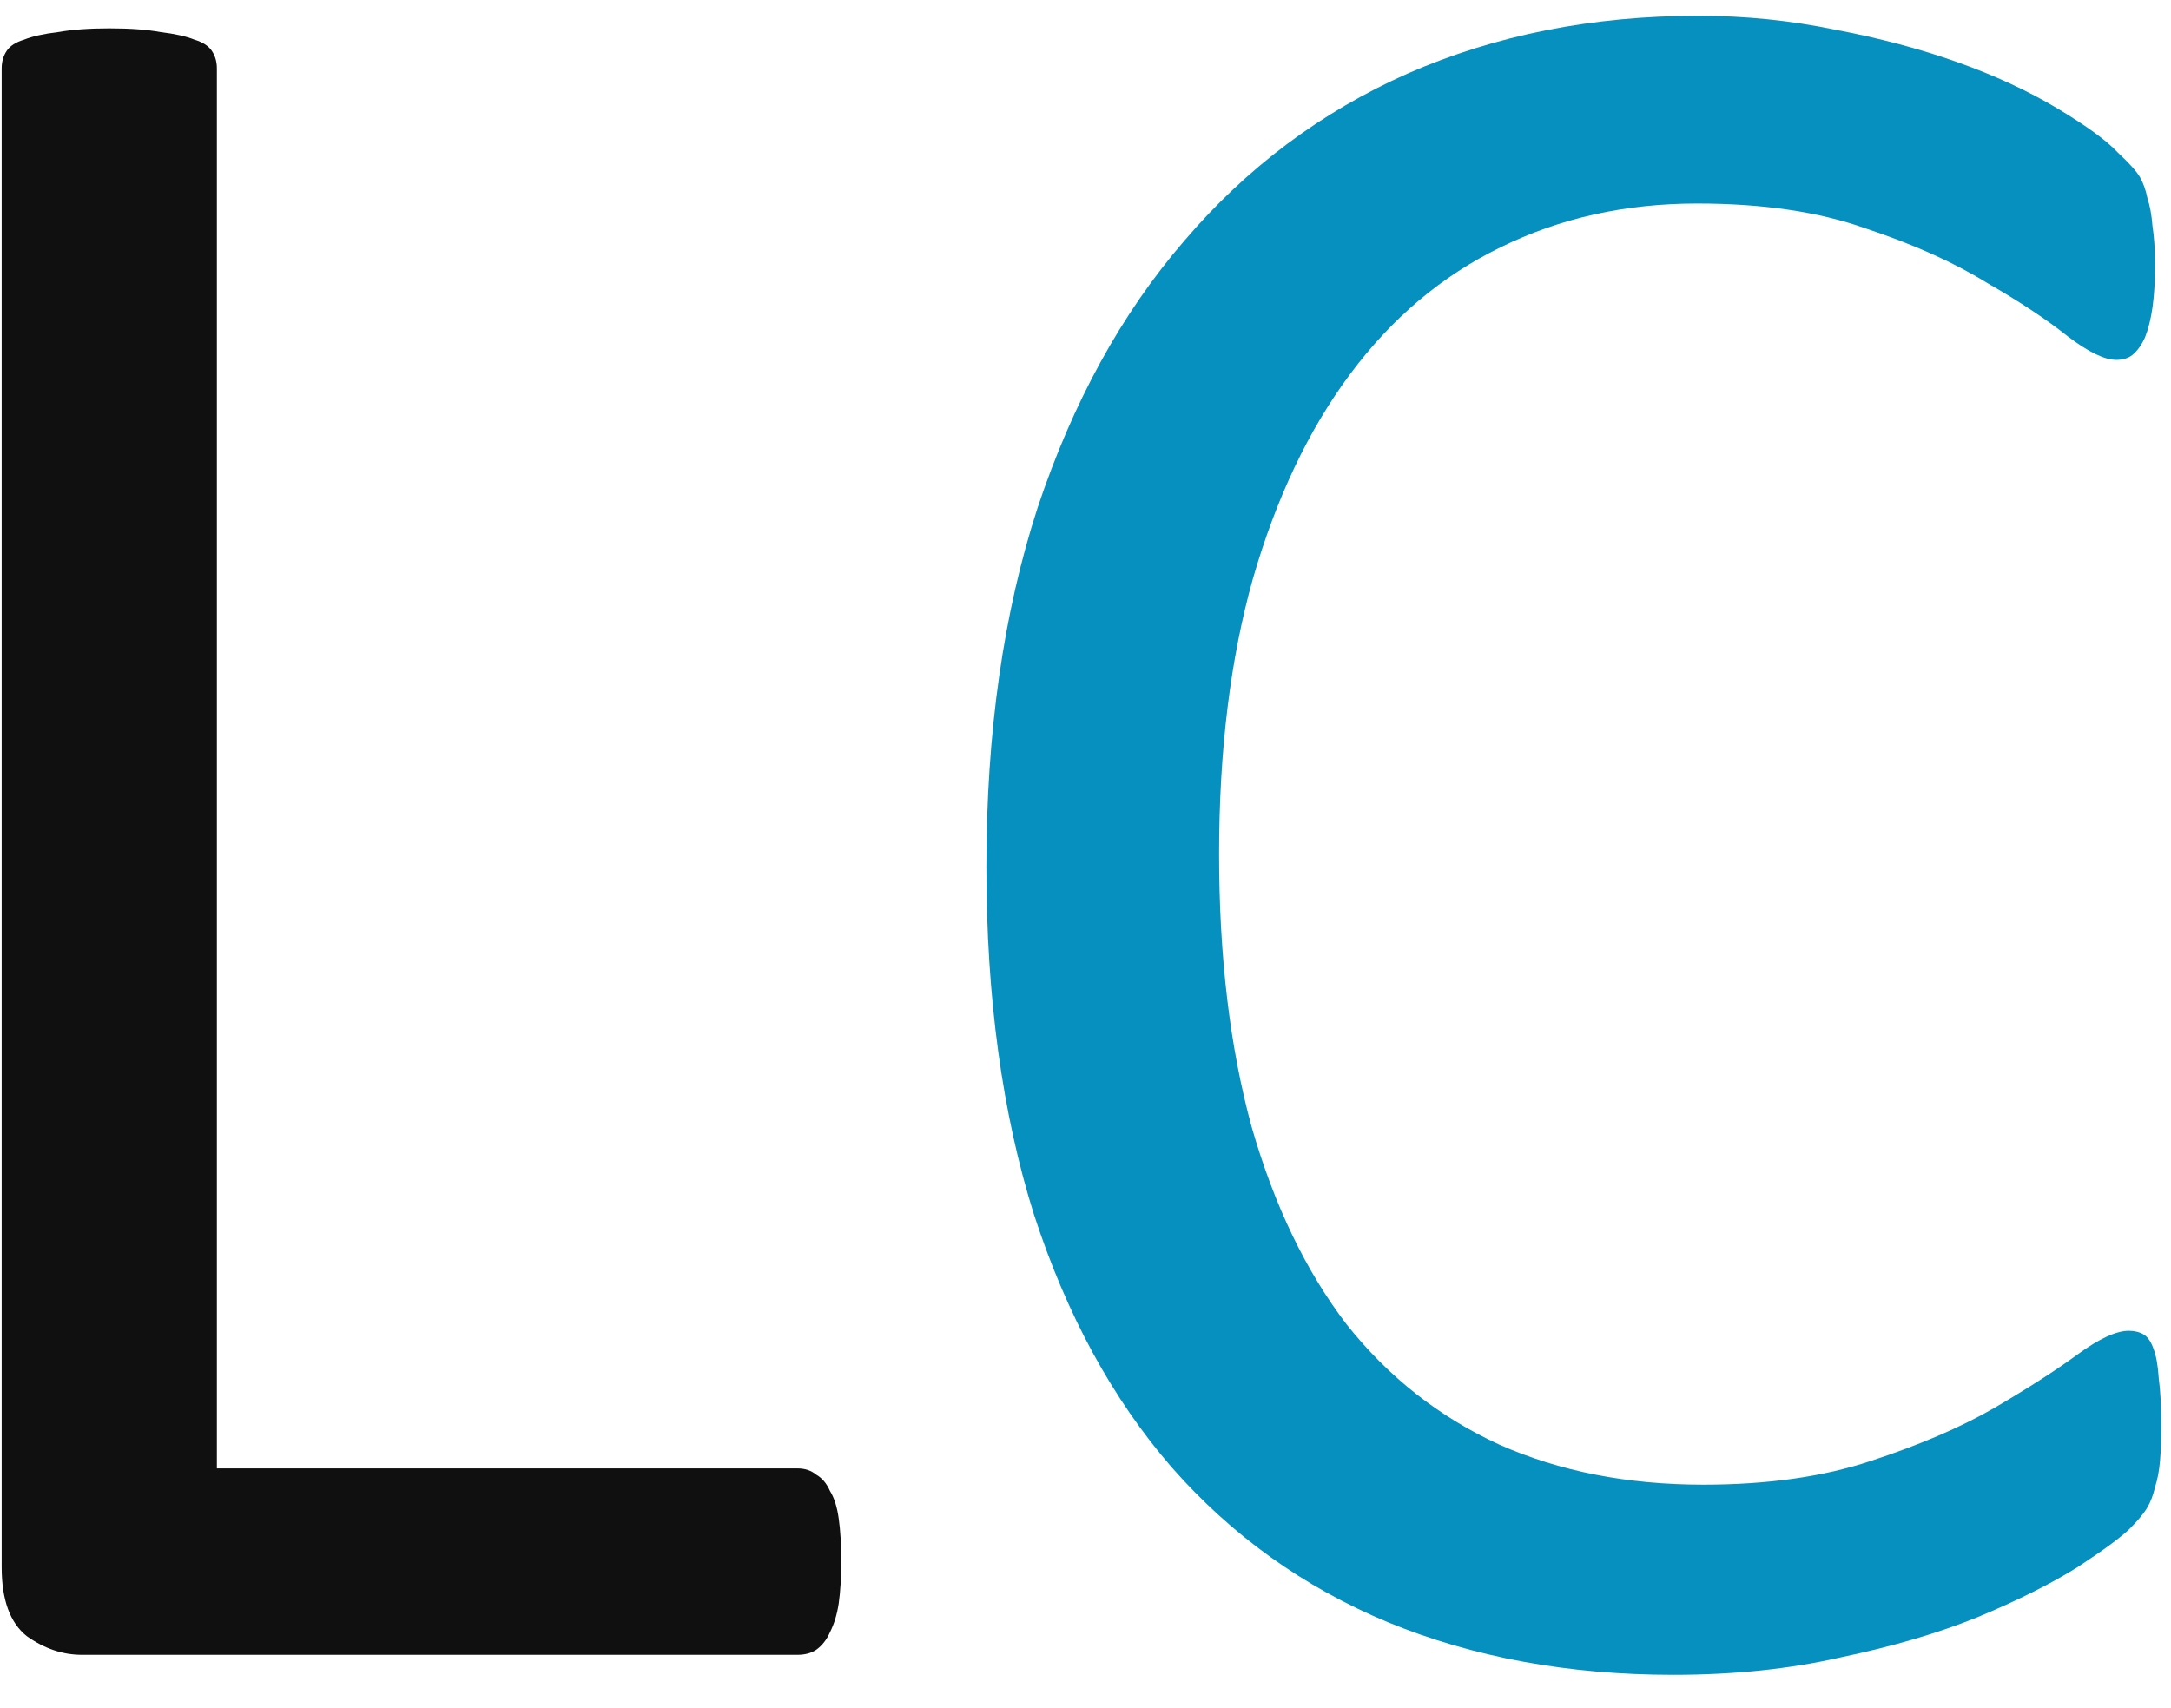
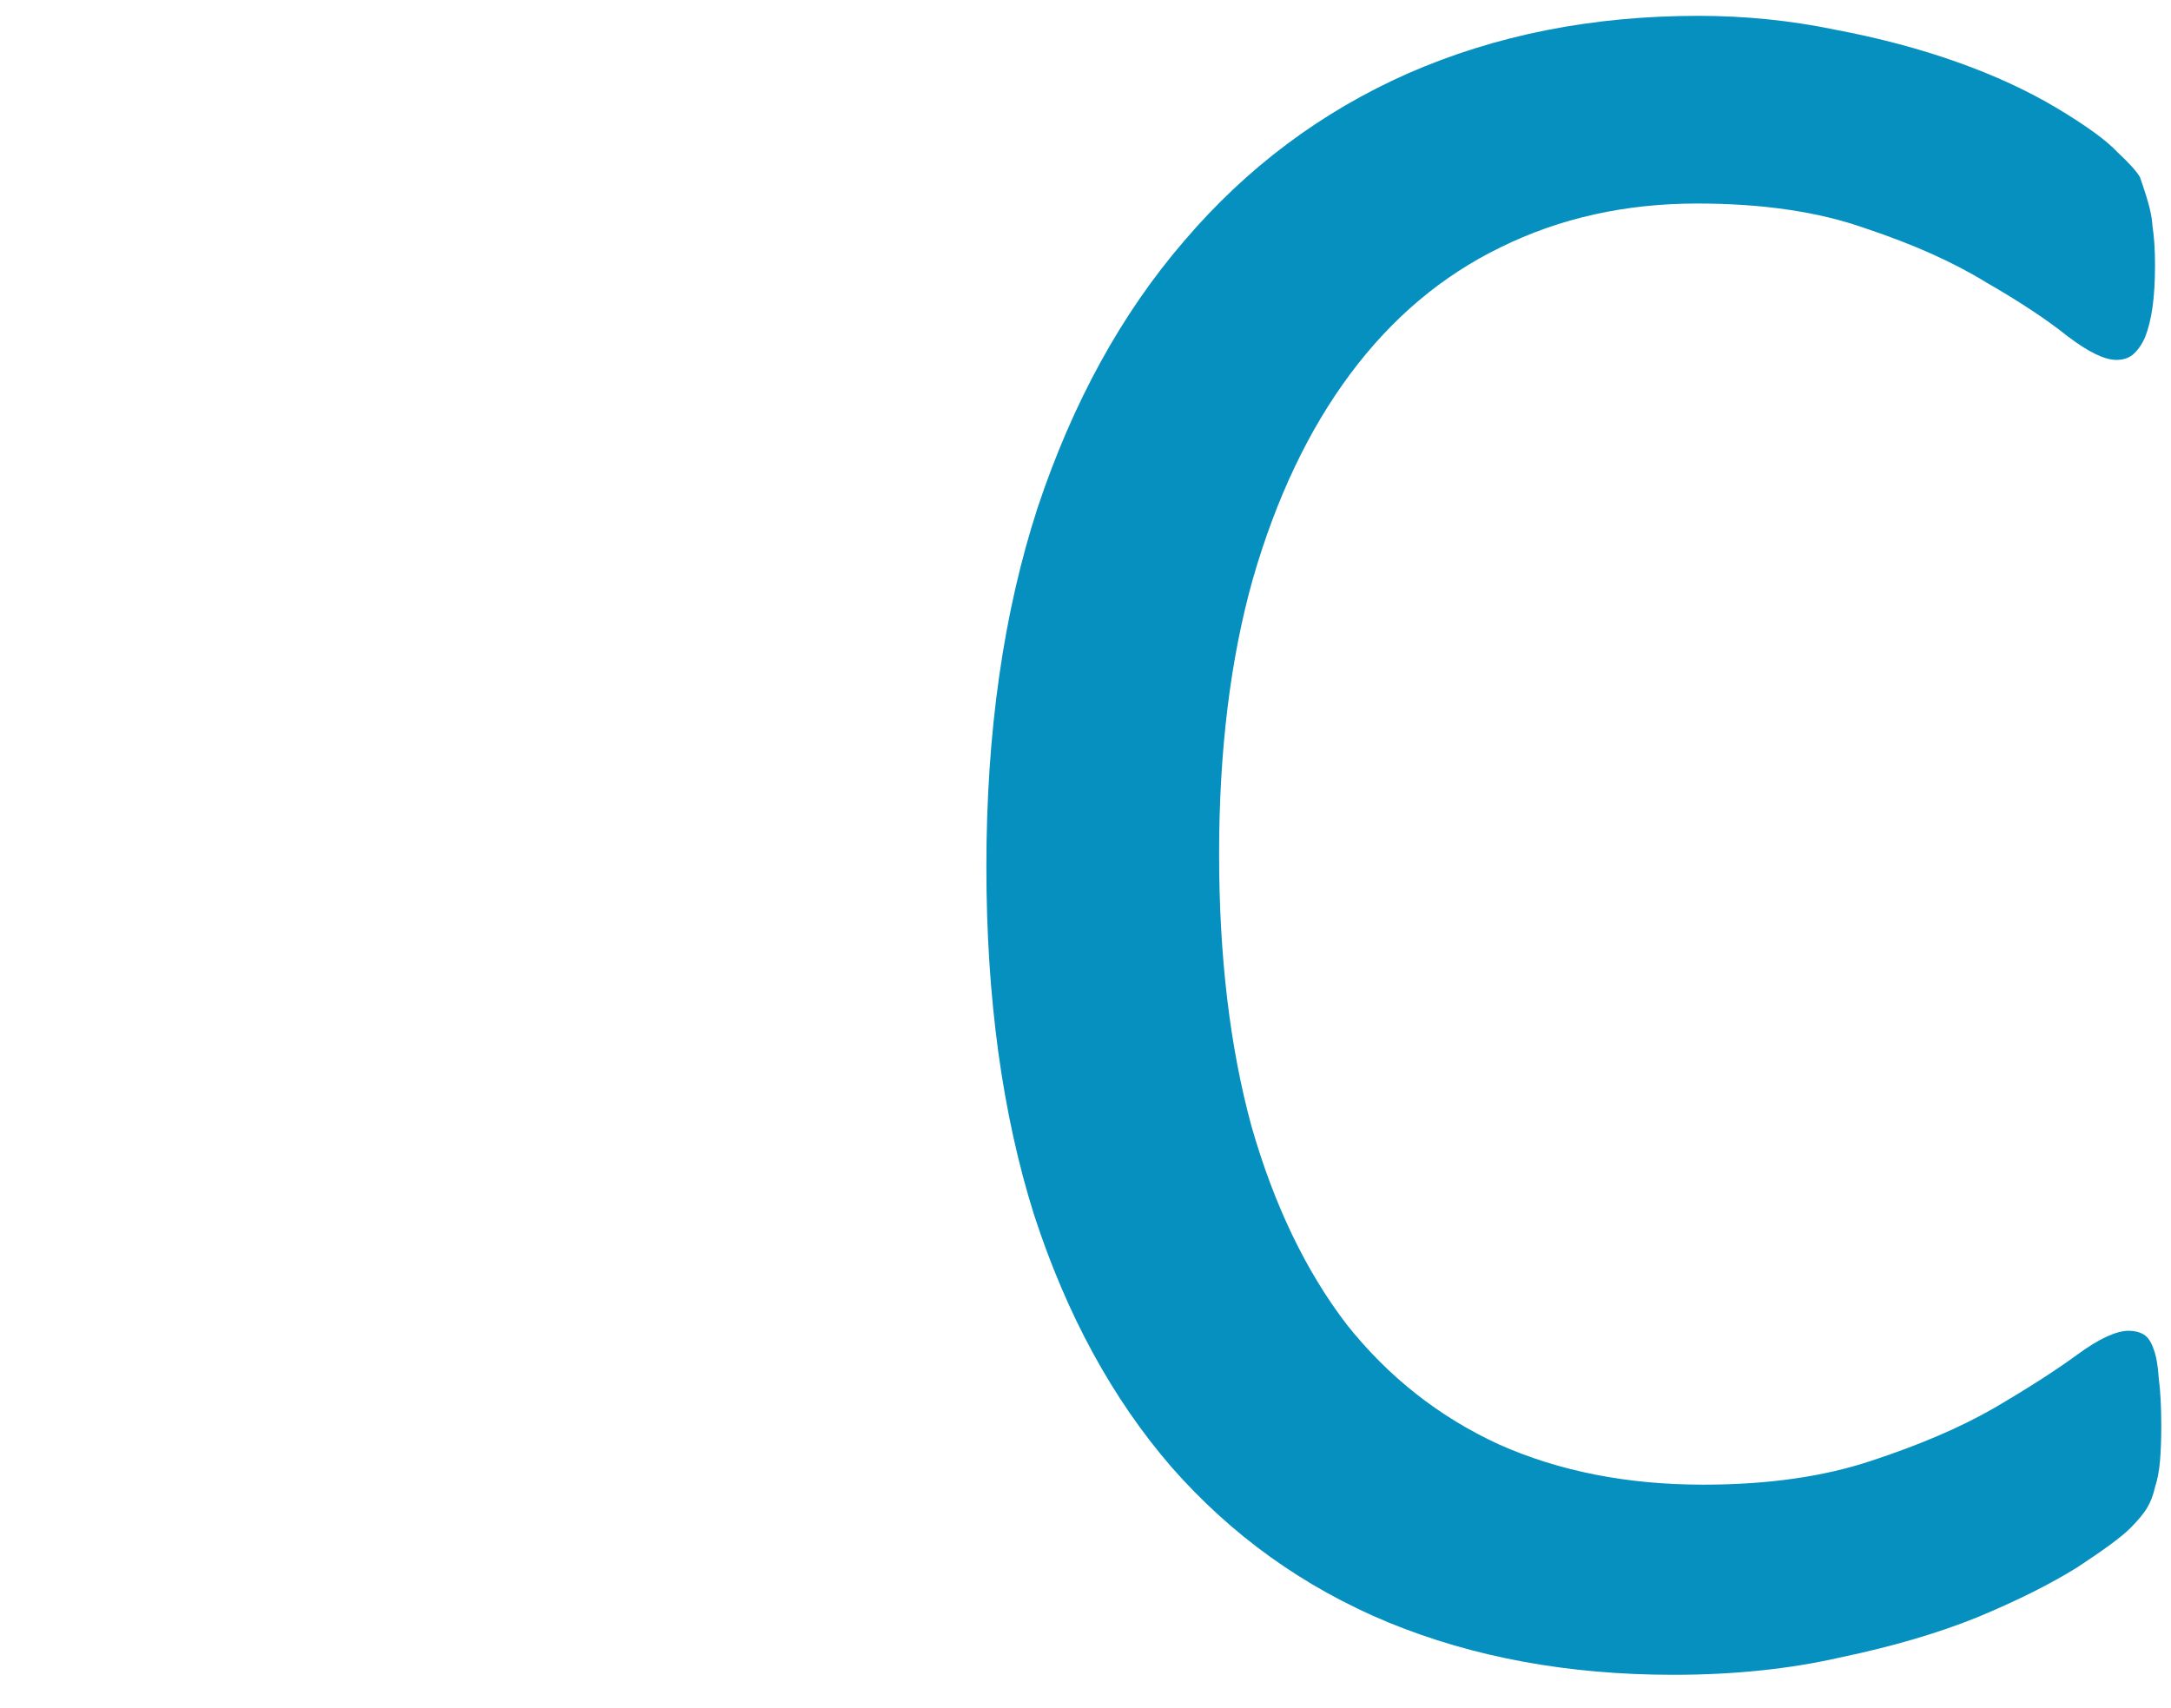
<svg xmlns="http://www.w3.org/2000/svg" width="61" height="48" viewBox="0 0 61 48" fill="none">
-   <path d="M23.637 43.863C23.637 44.332 23.613 44.73 23.566 45.059C23.52 45.363 23.438 45.633 23.32 45.867C23.227 46.078 23.098 46.242 22.934 46.359C22.793 46.453 22.617 46.5 22.406 46.5H2.297C1.758 46.5 1.242 46.324 0.75 45.973C0.281 45.598 0.047 44.953 0.047 44.039V1.922C0.047 1.734 0.094 1.57 0.188 1.43C0.281 1.289 0.445 1.184 0.68 1.113C0.914 1.02 1.23 0.949 1.629 0.902C2.027 0.832 2.508 0.797 3.07 0.797C3.656 0.797 4.137 0.832 4.512 0.902C4.91 0.949 5.227 1.02 5.461 1.113C5.695 1.184 5.859 1.289 5.953 1.43C6.047 1.57 6.094 1.734 6.094 1.922V41.262H22.406C22.617 41.262 22.793 41.32 22.934 41.438C23.098 41.531 23.227 41.684 23.32 41.895C23.438 42.082 23.52 42.34 23.566 42.668C23.613 42.996 23.637 43.395 23.637 43.863Z" fill="#101010" />
-   <path d="M60.727 40.066C60.727 40.441 60.715 40.77 60.691 41.051C60.668 41.332 60.621 41.578 60.551 41.789C60.504 42 60.434 42.188 60.34 42.352C60.246 42.516 60.082 42.715 59.848 42.949C59.613 43.184 59.121 43.547 58.371 44.039C57.621 44.508 56.684 44.977 55.559 45.445C54.457 45.891 53.18 46.266 51.727 46.57C50.297 46.898 48.727 47.062 47.016 47.062C44.062 47.062 41.391 46.57 39 45.586C36.633 44.602 34.605 43.148 32.918 41.227C31.254 39.305 29.965 36.938 29.051 34.125C28.16 31.289 27.715 28.031 27.715 24.352C27.715 20.578 28.195 17.215 29.156 14.262C30.141 11.309 31.512 8.812 33.27 6.773C35.027 4.711 37.125 3.141 39.562 2.062C42.023 0.984 44.742 0.445 47.719 0.445C49.031 0.445 50.309 0.574 51.551 0.832C52.793 1.066 53.941 1.371 54.996 1.746C56.051 2.121 56.988 2.555 57.809 3.047C58.629 3.539 59.191 3.949 59.496 4.277C59.824 4.582 60.035 4.816 60.129 4.98C60.223 5.145 60.293 5.344 60.34 5.578C60.41 5.789 60.457 6.047 60.48 6.352C60.527 6.656 60.551 7.02 60.551 7.441C60.551 7.91 60.527 8.309 60.48 8.637C60.434 8.965 60.363 9.246 60.27 9.48C60.176 9.691 60.059 9.855 59.918 9.973C59.801 10.066 59.648 10.113 59.461 10.113C59.133 10.113 58.676 9.891 58.09 9.445C57.504 8.977 56.742 8.473 55.805 7.934C54.891 7.371 53.766 6.867 52.43 6.422C51.117 5.953 49.535 5.719 47.684 5.719C45.668 5.719 43.828 6.129 42.164 6.949C40.523 7.746 39.117 8.93 37.945 10.5C36.773 12.07 35.859 13.992 35.203 16.266C34.57 18.516 34.254 21.094 34.254 24C34.254 26.883 34.559 29.438 35.168 31.664C35.801 33.867 36.691 35.719 37.84 37.219C39.012 38.695 40.441 39.82 42.129 40.594C43.816 41.344 45.727 41.719 47.859 41.719C49.664 41.719 51.234 41.496 52.57 41.051C53.93 40.605 55.078 40.113 56.016 39.574C56.977 39.012 57.762 38.508 58.371 38.062C58.98 37.617 59.461 37.395 59.812 37.395C59.977 37.395 60.117 37.43 60.234 37.5C60.352 37.57 60.445 37.711 60.516 37.922C60.586 38.109 60.633 38.379 60.656 38.73C60.703 39.082 60.727 39.527 60.727 40.066Z" fill="#0690C0" />
+   <path d="M60.727 40.066C60.727 40.441 60.715 40.77 60.691 41.051C60.668 41.332 60.621 41.578 60.551 41.789C60.504 42 60.434 42.188 60.34 42.352C60.246 42.516 60.082 42.715 59.848 42.949C59.613 43.184 59.121 43.547 58.371 44.039C57.621 44.508 56.684 44.977 55.559 45.445C54.457 45.891 53.18 46.266 51.727 46.57C50.297 46.898 48.727 47.062 47.016 47.062C44.062 47.062 41.391 46.57 39 45.586C36.633 44.602 34.605 43.148 32.918 41.227C31.254 39.305 29.965 36.938 29.051 34.125C28.16 31.289 27.715 28.031 27.715 24.352C27.715 20.578 28.195 17.215 29.156 14.262C30.141 11.309 31.512 8.812 33.27 6.773C35.027 4.711 37.125 3.141 39.562 2.062C42.023 0.984 44.742 0.445 47.719 0.445C49.031 0.445 50.309 0.574 51.551 0.832C52.793 1.066 53.941 1.371 54.996 1.746C56.051 2.121 56.988 2.555 57.809 3.047C58.629 3.539 59.191 3.949 59.496 4.277C59.824 4.582 60.035 4.816 60.129 4.98C60.41 5.789 60.457 6.047 60.48 6.352C60.527 6.656 60.551 7.02 60.551 7.441C60.551 7.91 60.527 8.309 60.48 8.637C60.434 8.965 60.363 9.246 60.27 9.48C60.176 9.691 60.059 9.855 59.918 9.973C59.801 10.066 59.648 10.113 59.461 10.113C59.133 10.113 58.676 9.891 58.09 9.445C57.504 8.977 56.742 8.473 55.805 7.934C54.891 7.371 53.766 6.867 52.43 6.422C51.117 5.953 49.535 5.719 47.684 5.719C45.668 5.719 43.828 6.129 42.164 6.949C40.523 7.746 39.117 8.93 37.945 10.5C36.773 12.07 35.859 13.992 35.203 16.266C34.57 18.516 34.254 21.094 34.254 24C34.254 26.883 34.559 29.438 35.168 31.664C35.801 33.867 36.691 35.719 37.84 37.219C39.012 38.695 40.441 39.82 42.129 40.594C43.816 41.344 45.727 41.719 47.859 41.719C49.664 41.719 51.234 41.496 52.57 41.051C53.93 40.605 55.078 40.113 56.016 39.574C56.977 39.012 57.762 38.508 58.371 38.062C58.98 37.617 59.461 37.395 59.812 37.395C59.977 37.395 60.117 37.43 60.234 37.5C60.352 37.57 60.445 37.711 60.516 37.922C60.586 38.109 60.633 38.379 60.656 38.73C60.703 39.082 60.727 39.527 60.727 40.066Z" fill="#0690C0" />
</svg>